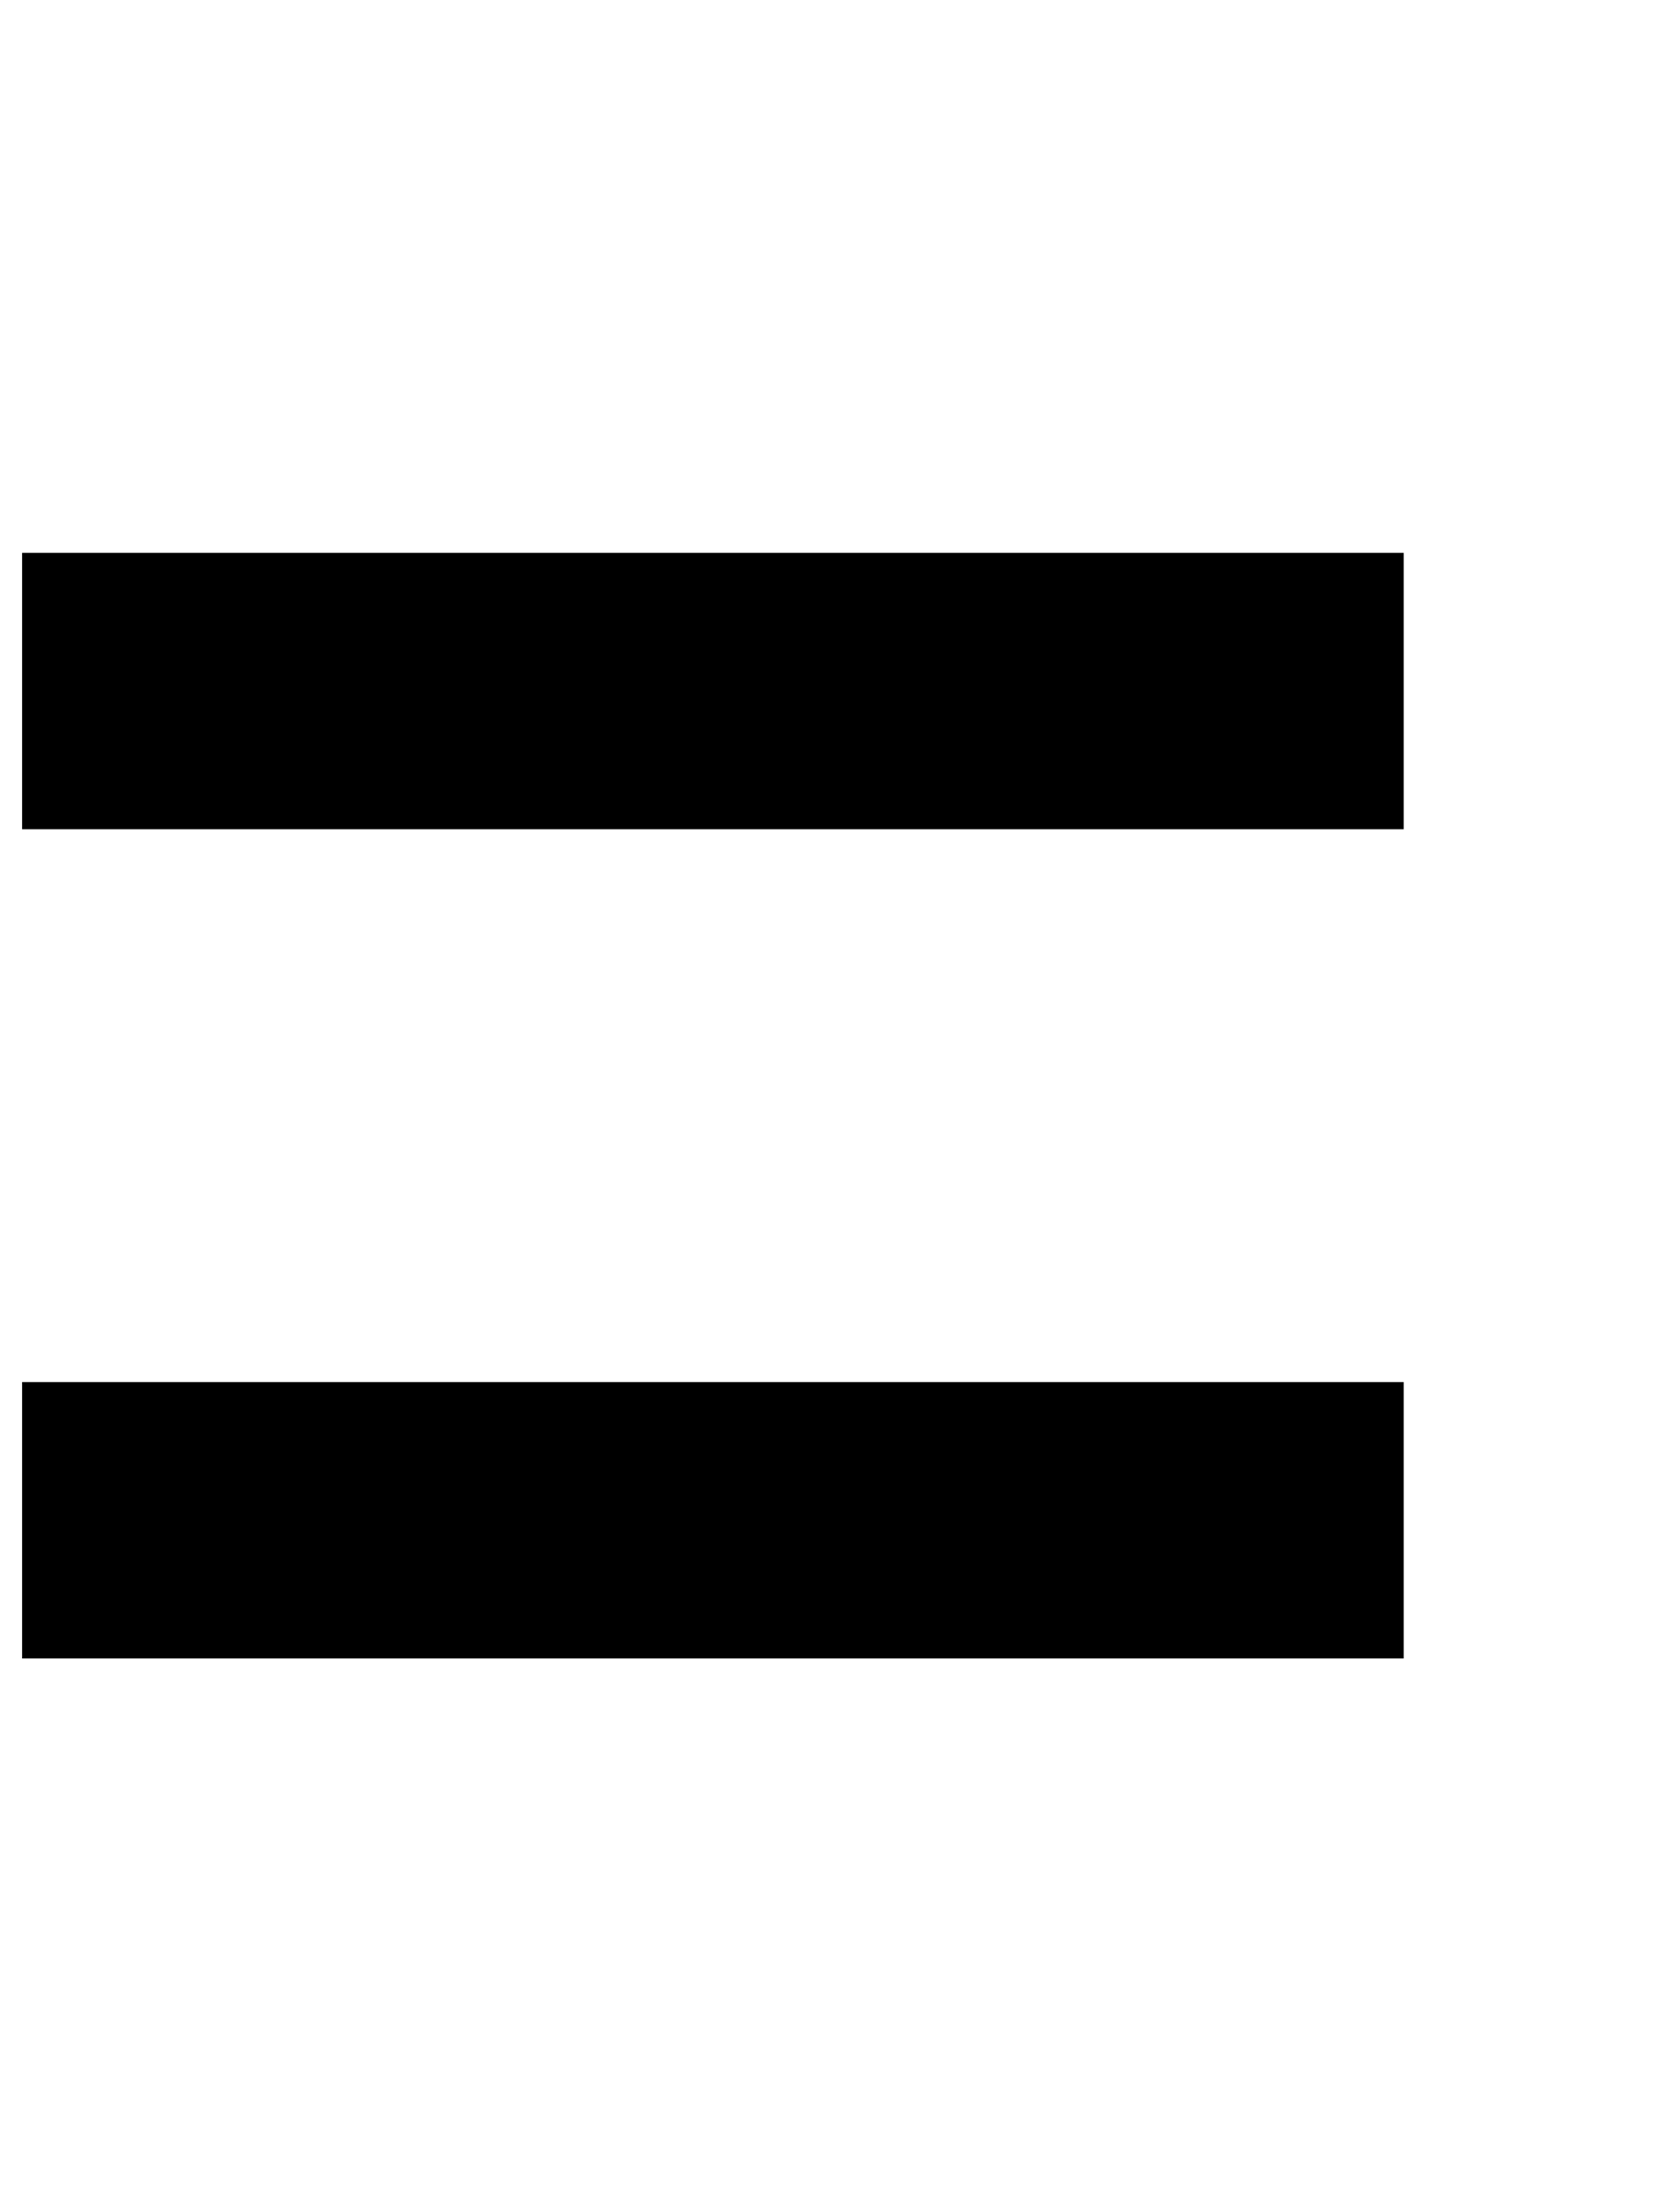
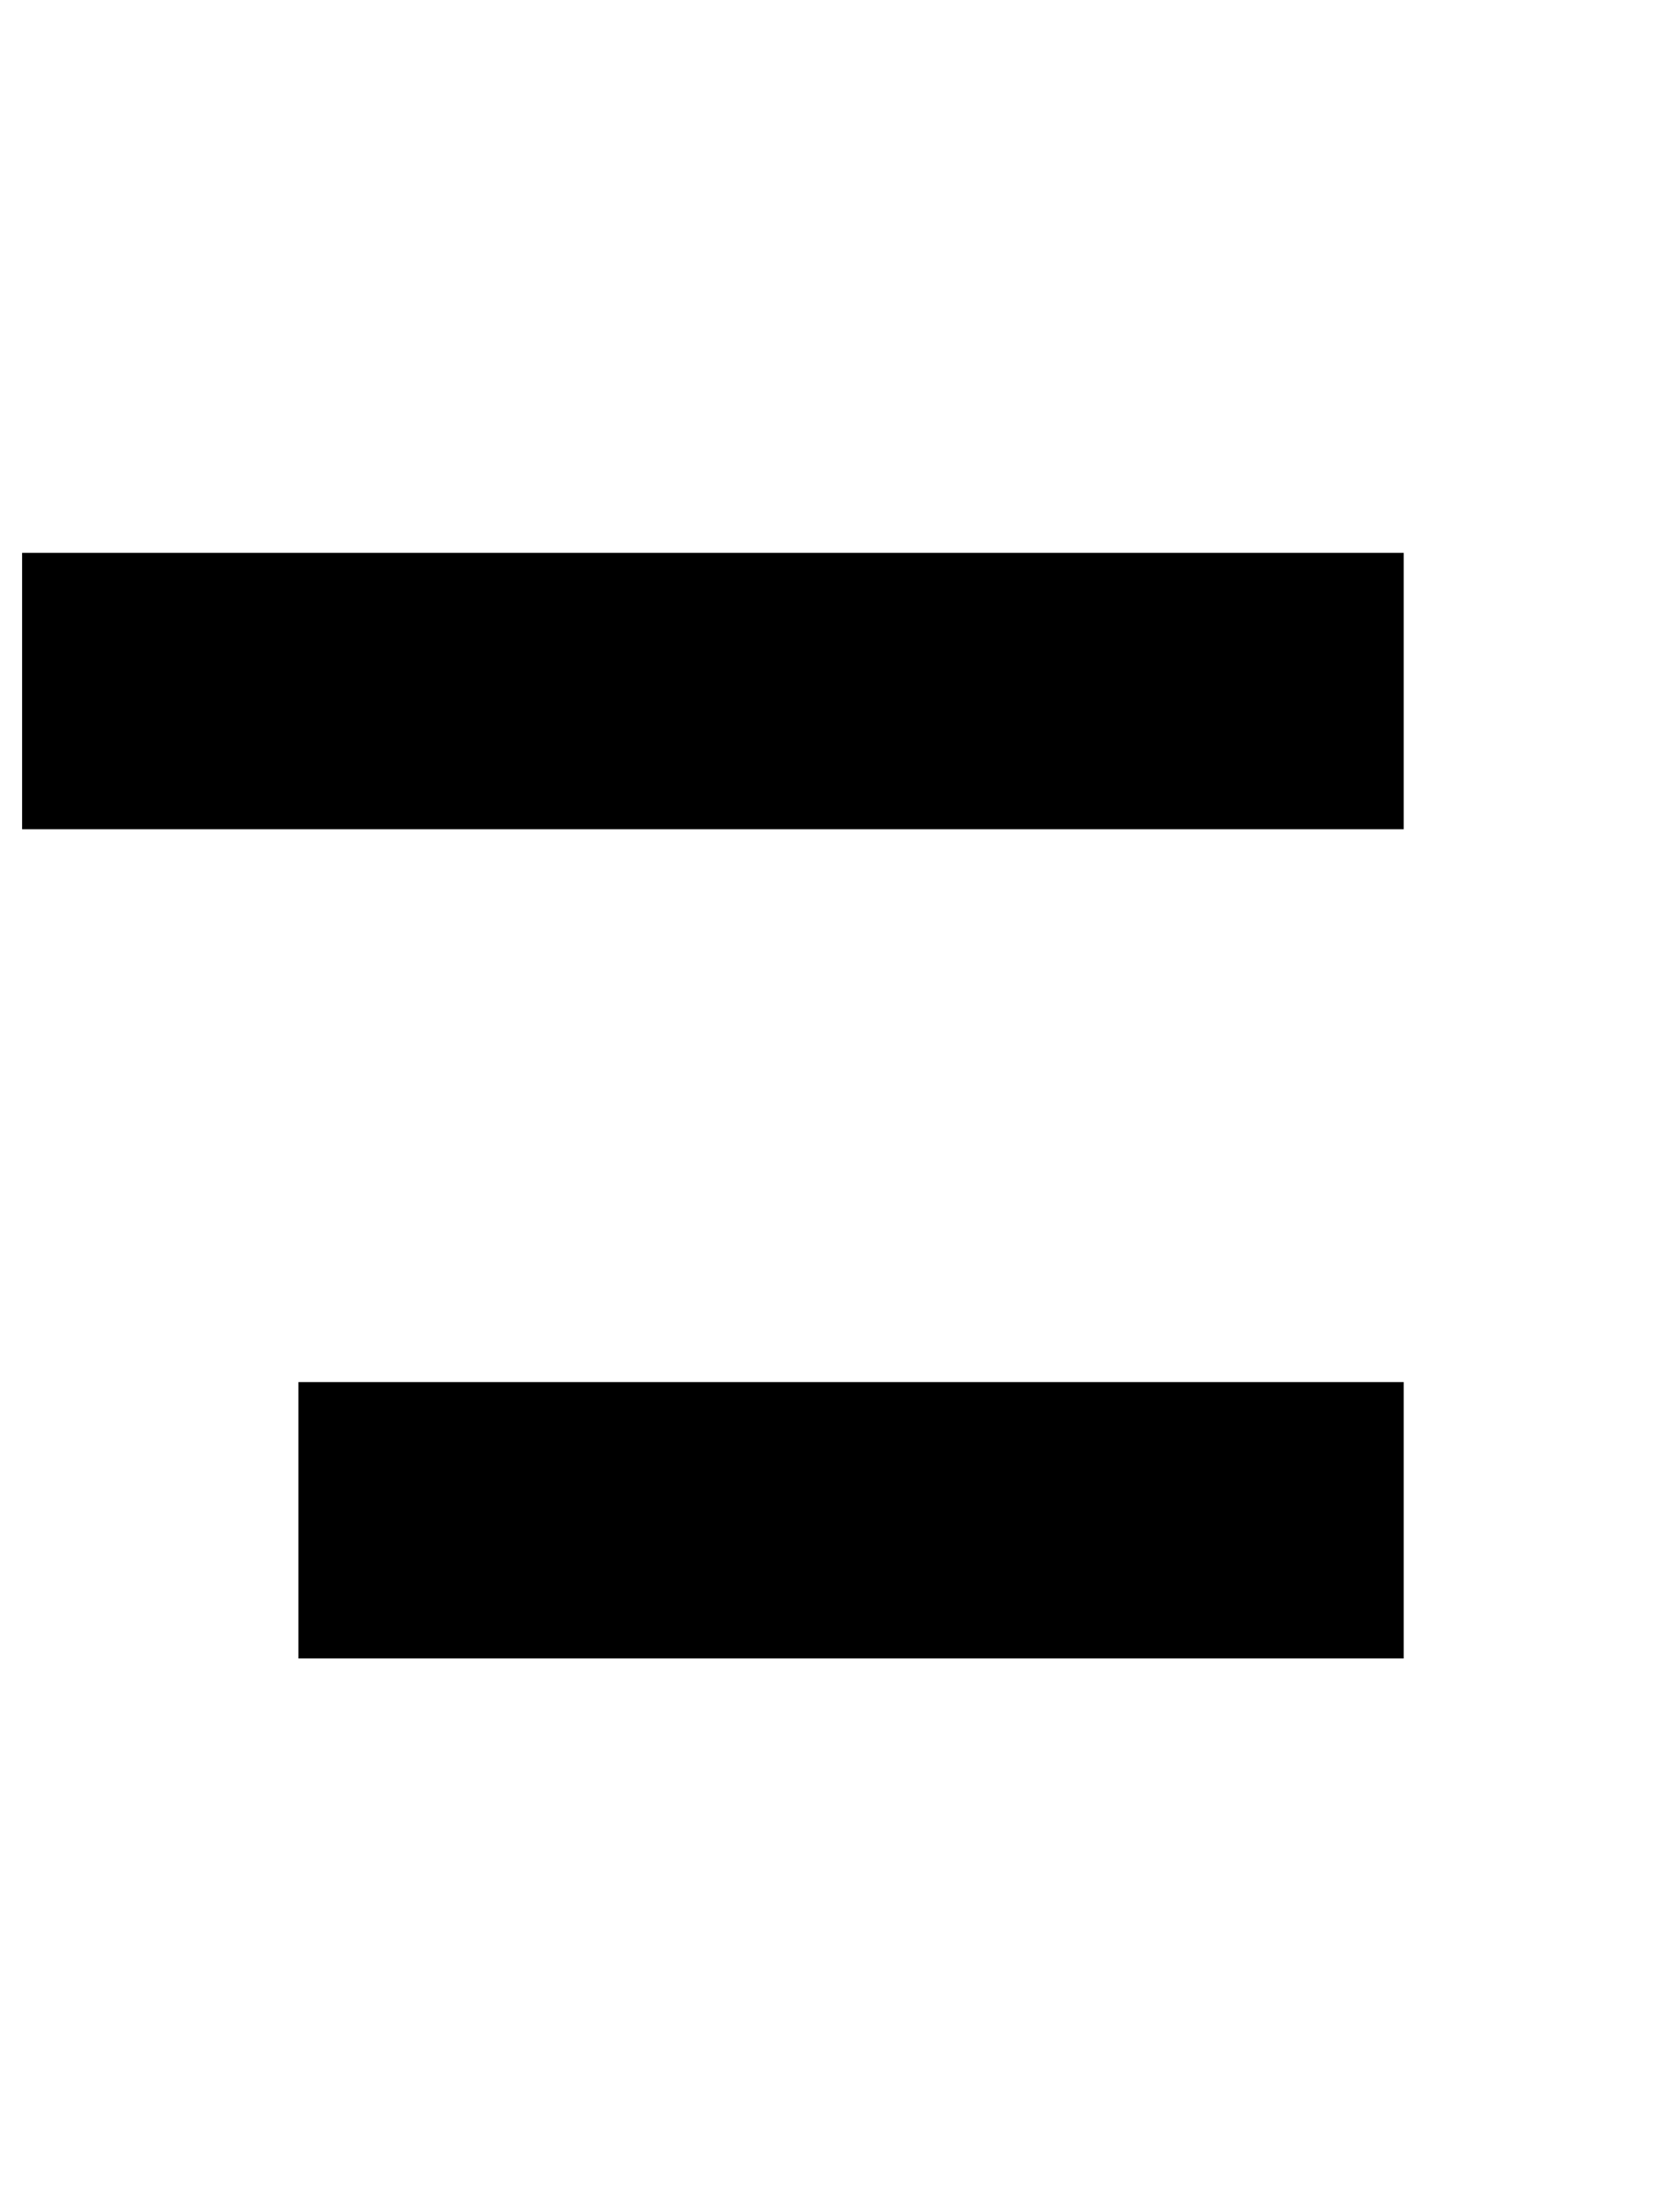
<svg xmlns="http://www.w3.org/2000/svg" version="1.1" viewBox="-10 0 760 1000">
-   <path fill="currentColor" d="M500 625h125v125h-125h-125h-125h-125h-125v-125h125h125h125h125zM500 250h125v125h-125h-125h-125h-125h-125v-125h125h125h125h125z" />
+   <path fill="currentColor" d="M500 625h125v125h-125h-125h-125h-125v-125h125h125h125h125zM500 250h125v125h-125h-125h-125h-125h-125v-125h125h125h125h125z" />
</svg>